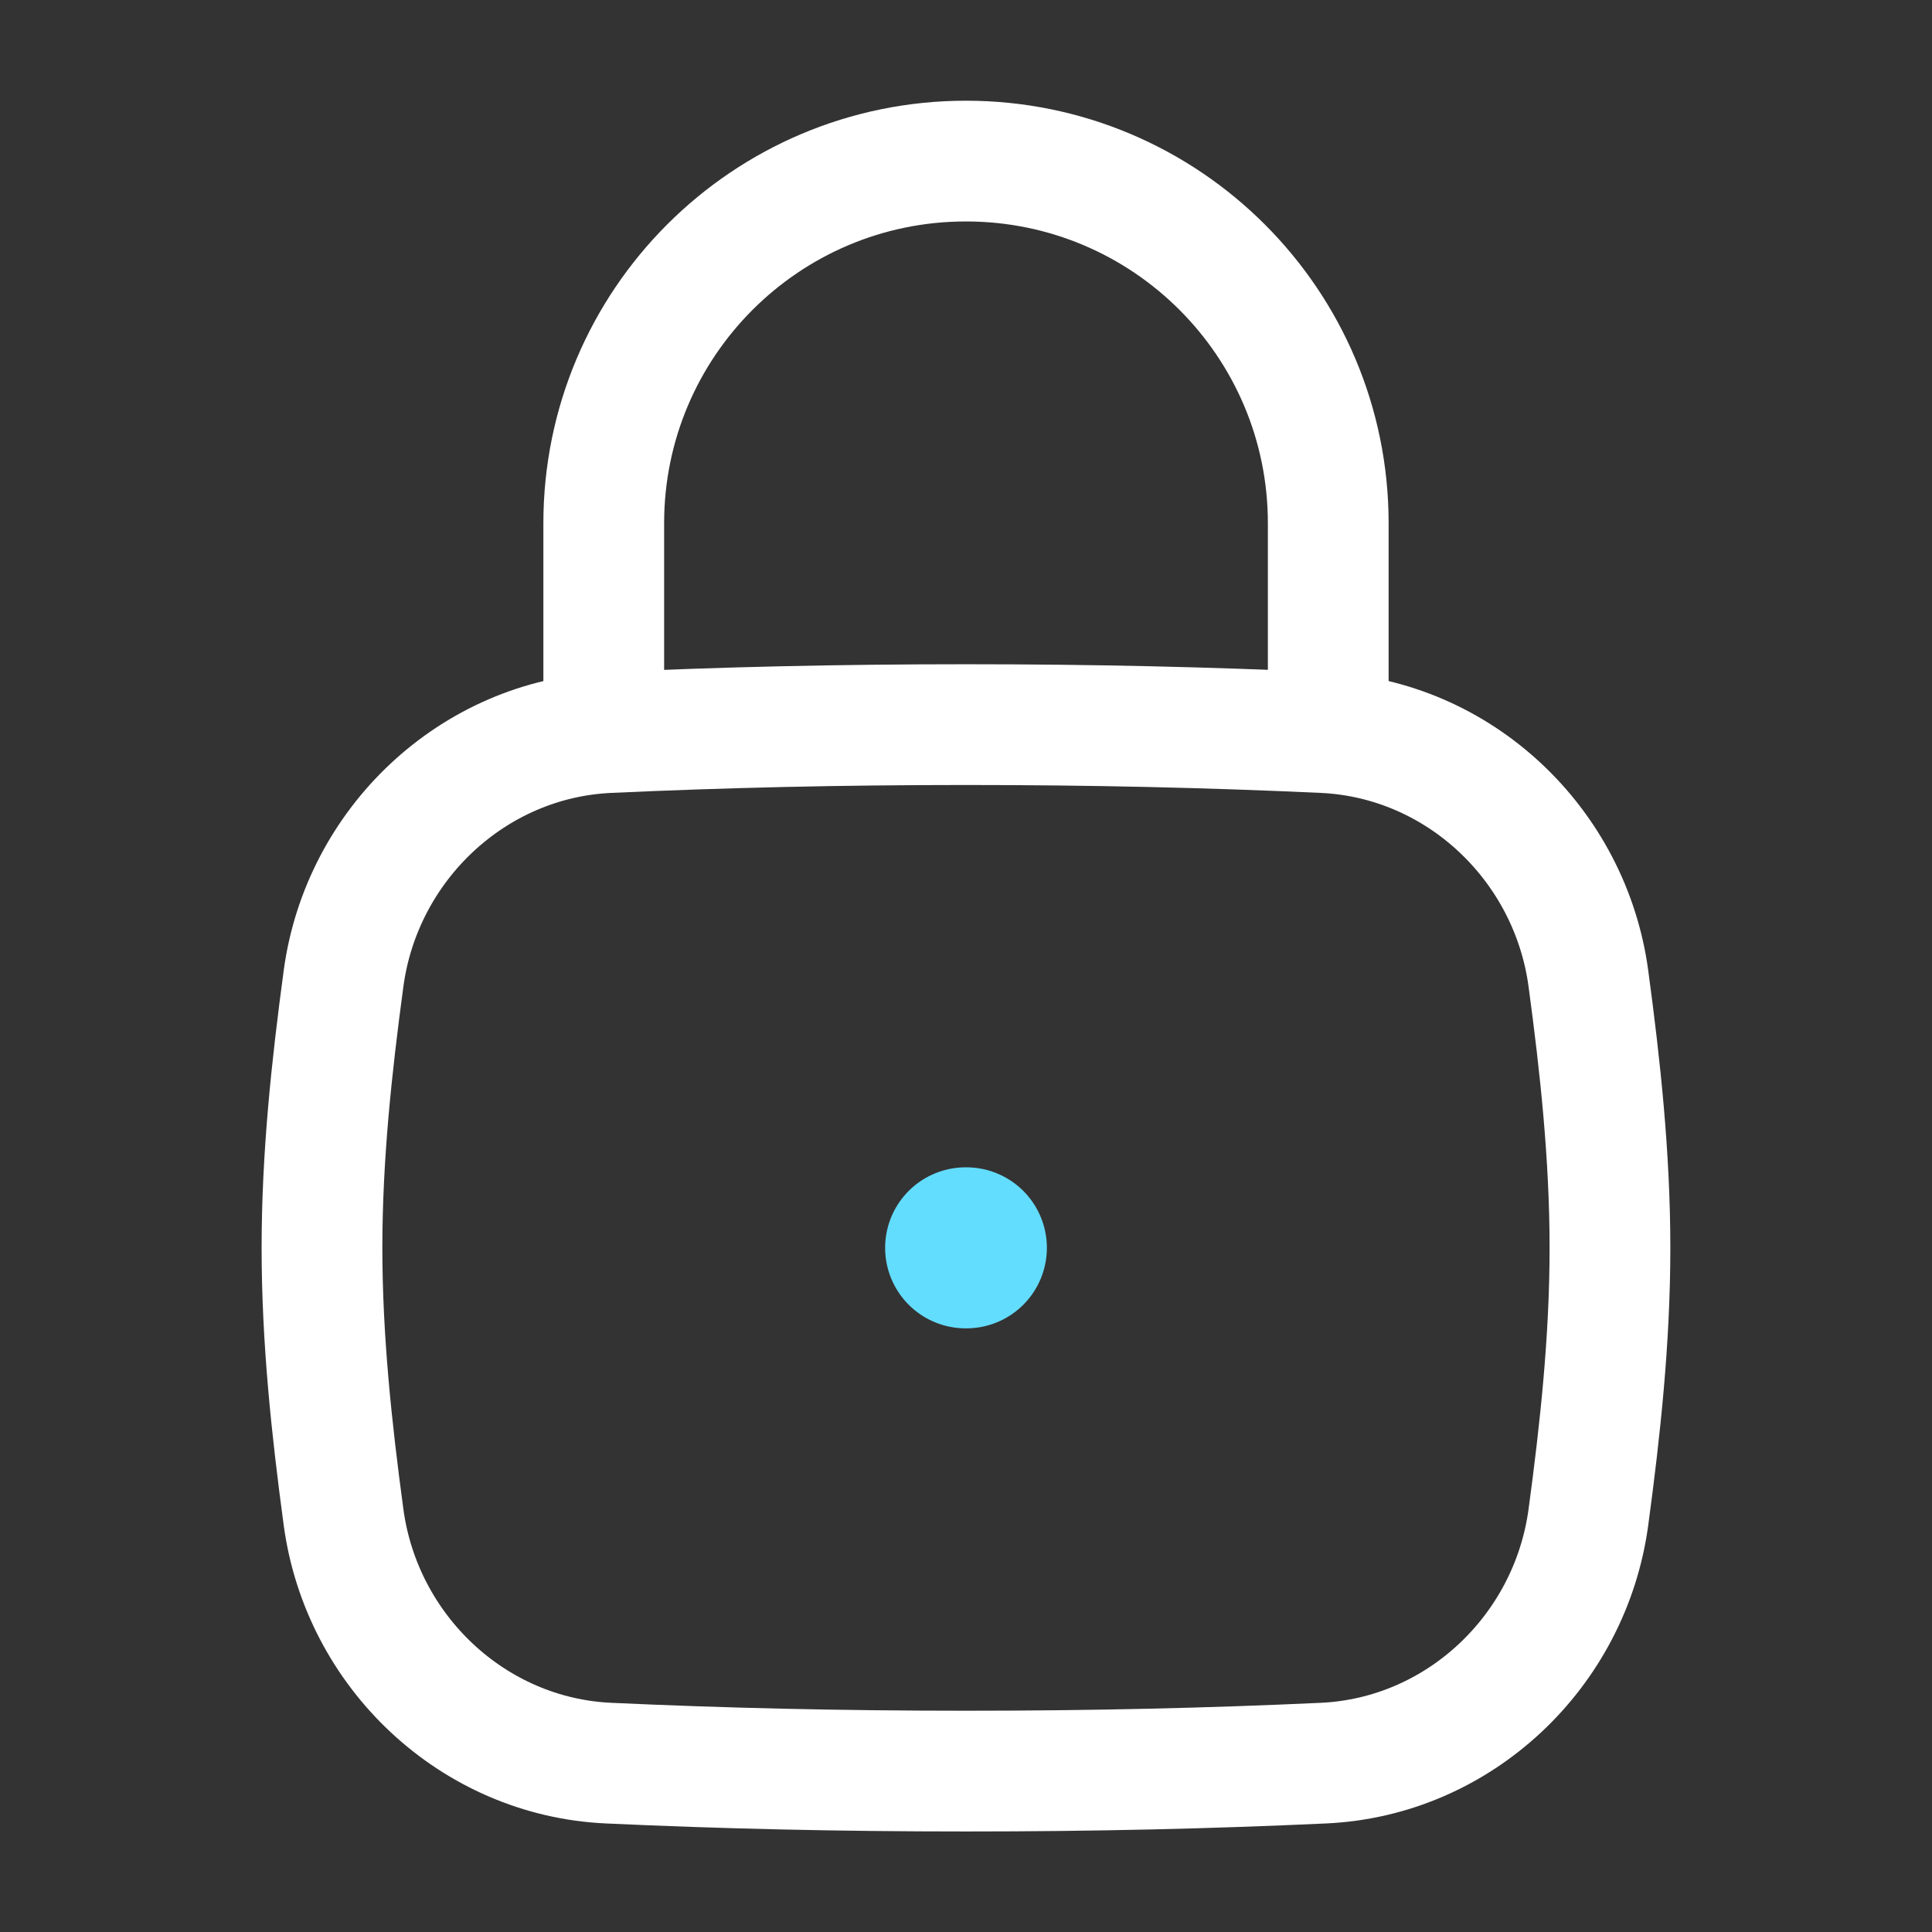
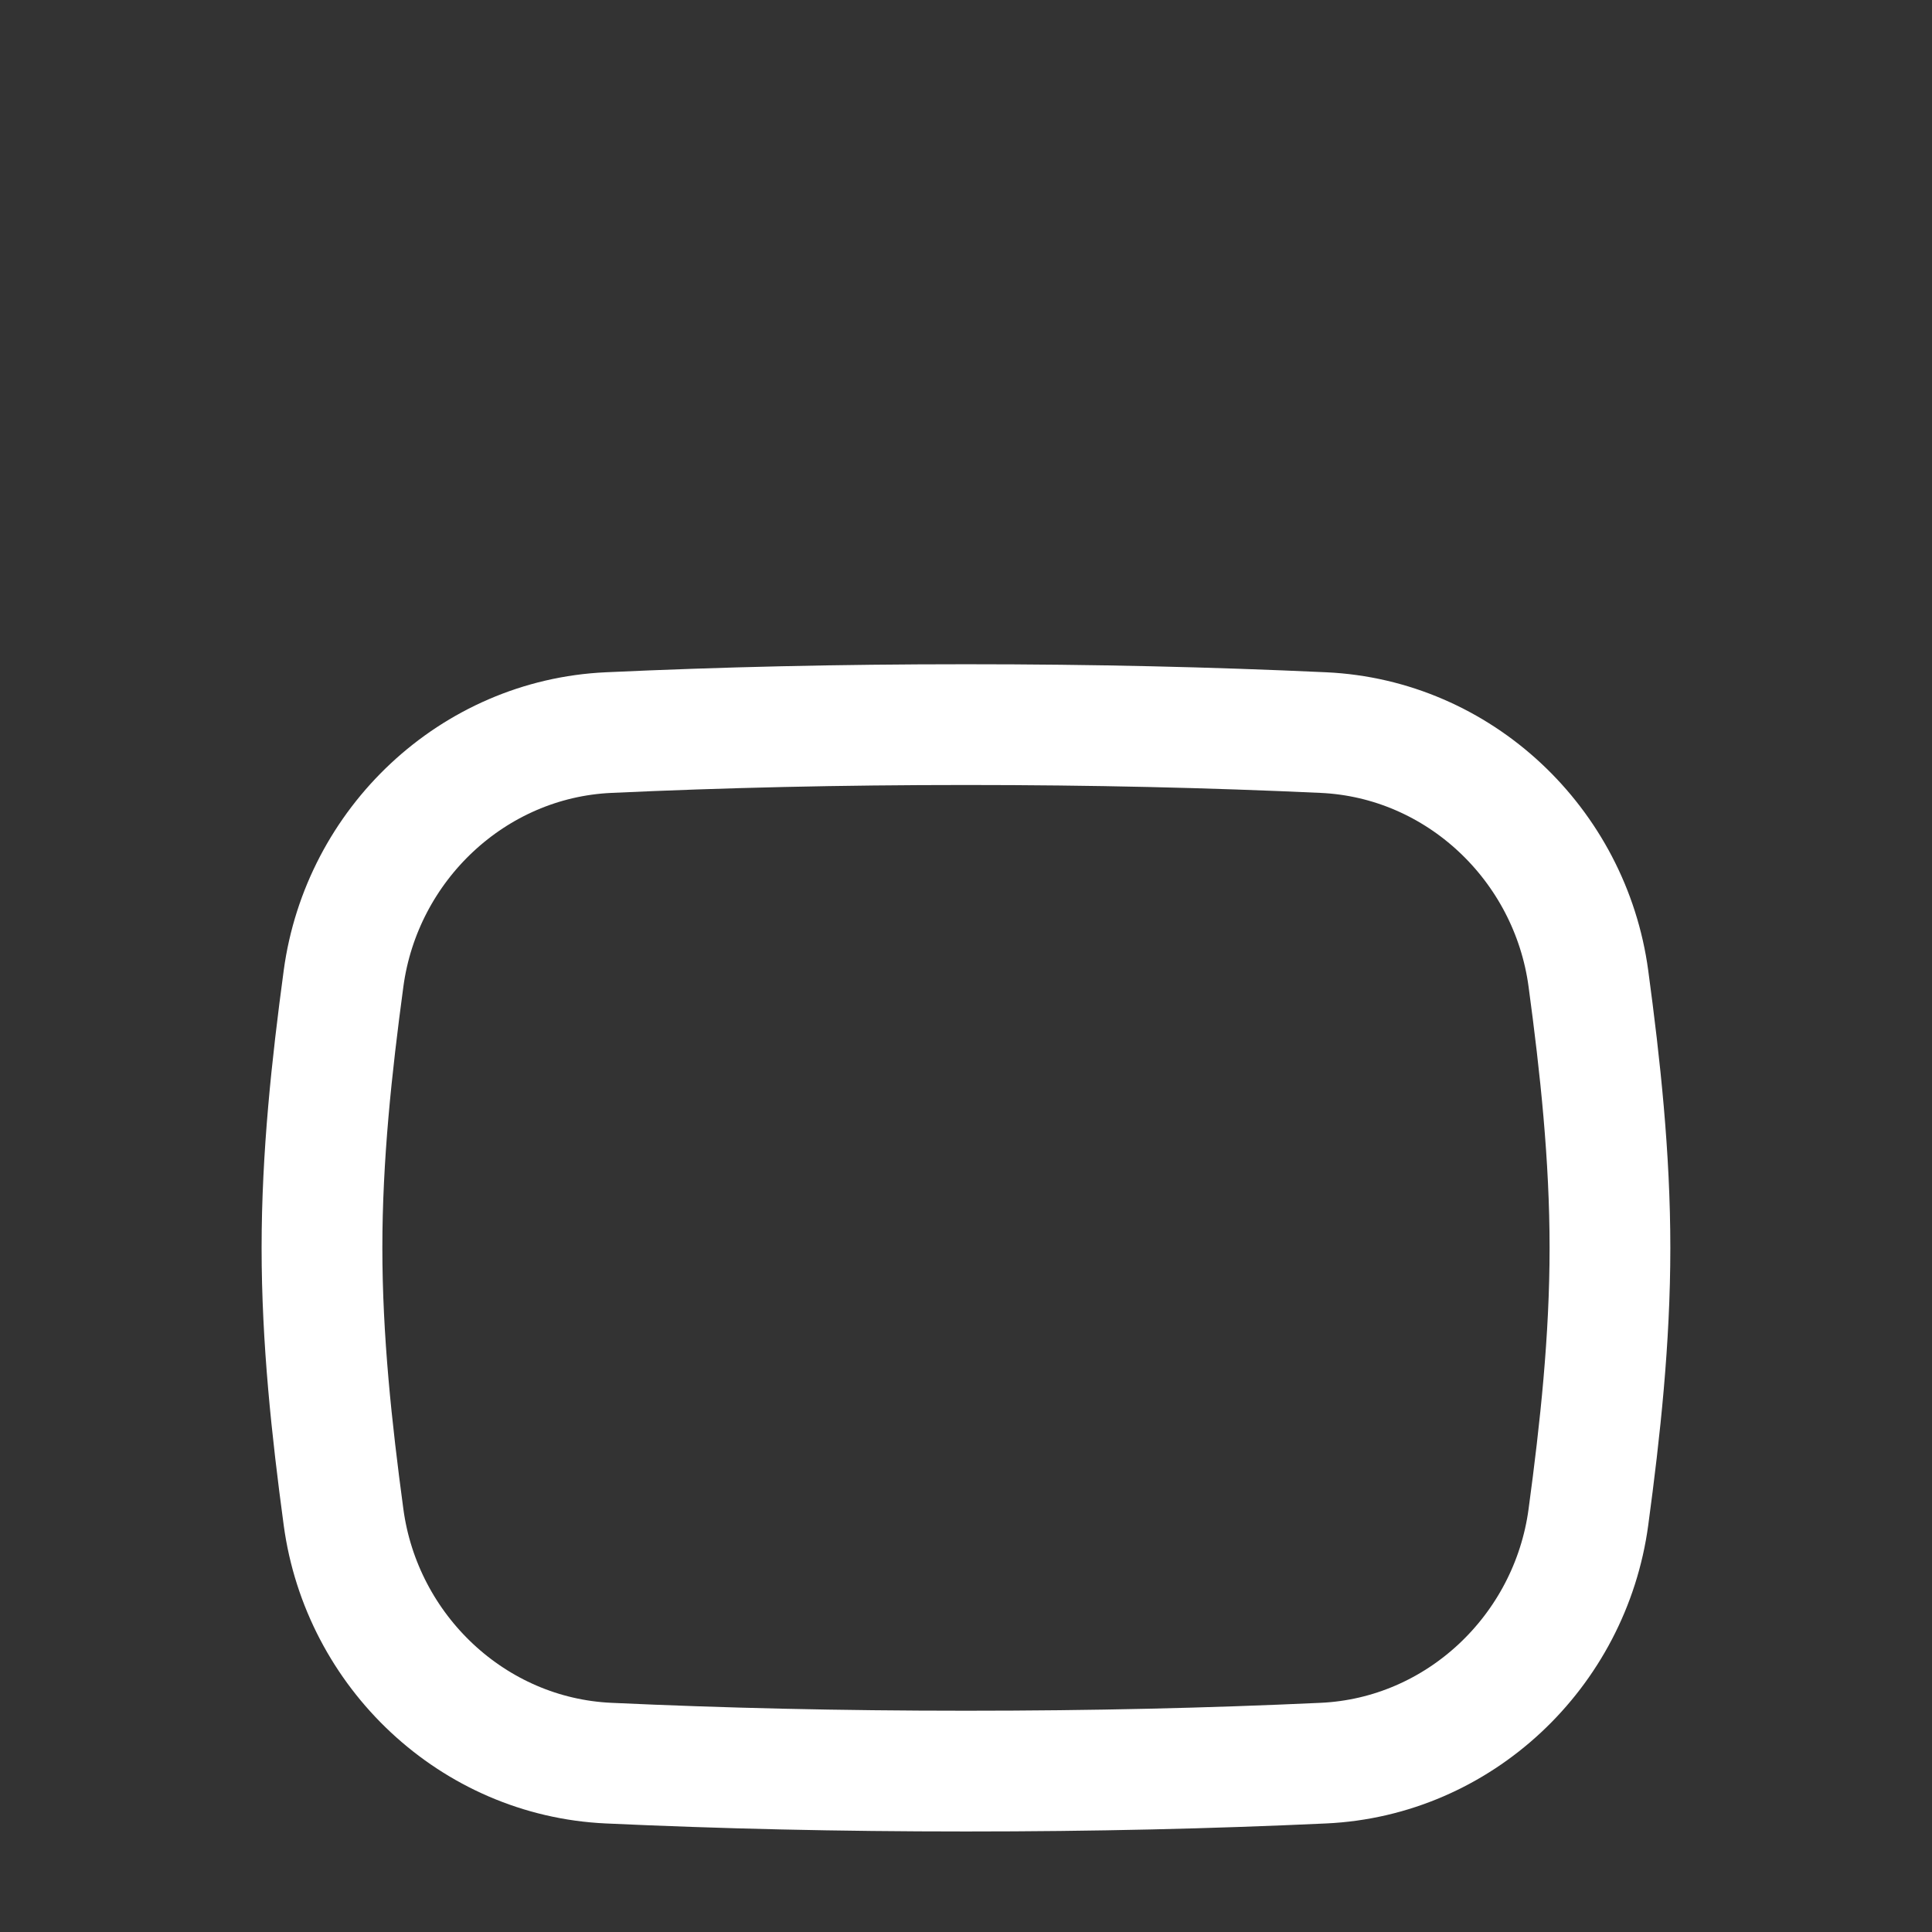
<svg xmlns="http://www.w3.org/2000/svg" width="32" height="32" viewBox="0 0 32 32" fill="none">
  <rect x="0" y="0" width="32" height="32" fill="#333333" stroke="none" />
  <path d="M5.69 25.128C5.99 27.355 7.835 29.1 10.079 29.203C11.968 29.29 13.887 29.335 16 29.335C18.113 29.335 20.031 29.29 21.92 29.203C24.165 29.1 26.009 27.355 26.309 25.128C26.505 23.675 26.666 22.185 26.666 20.669C26.666 19.152 26.505 17.662 26.309 16.209C26.009 13.982 24.165 12.237 21.92 12.134C20.031 12.047 18.113 12.002 16 12.002C13.887 12.002 11.968 12.047 10.079 12.134C7.835 12.237 5.99 13.982 5.69 16.209C5.494 17.662 5.333 19.152 5.333 20.669C5.333 22.185 5.494 23.675 5.69 25.128Z" stroke="white" stroke-width="2" />
-   <path d="M10 12.001V8.668C10 5.354 12.686 2.668 16 2.668C19.314 2.668 22 5.354 22 8.668V12.001" stroke="white" stroke-width="2" stroke-linecap="round" stroke-linejoin="round" />
-   <path d="M15.994 20.668H16.006" stroke="#63DDFE" stroke-width="2.667" stroke-linecap="round" stroke-linejoin="round" />
</svg>